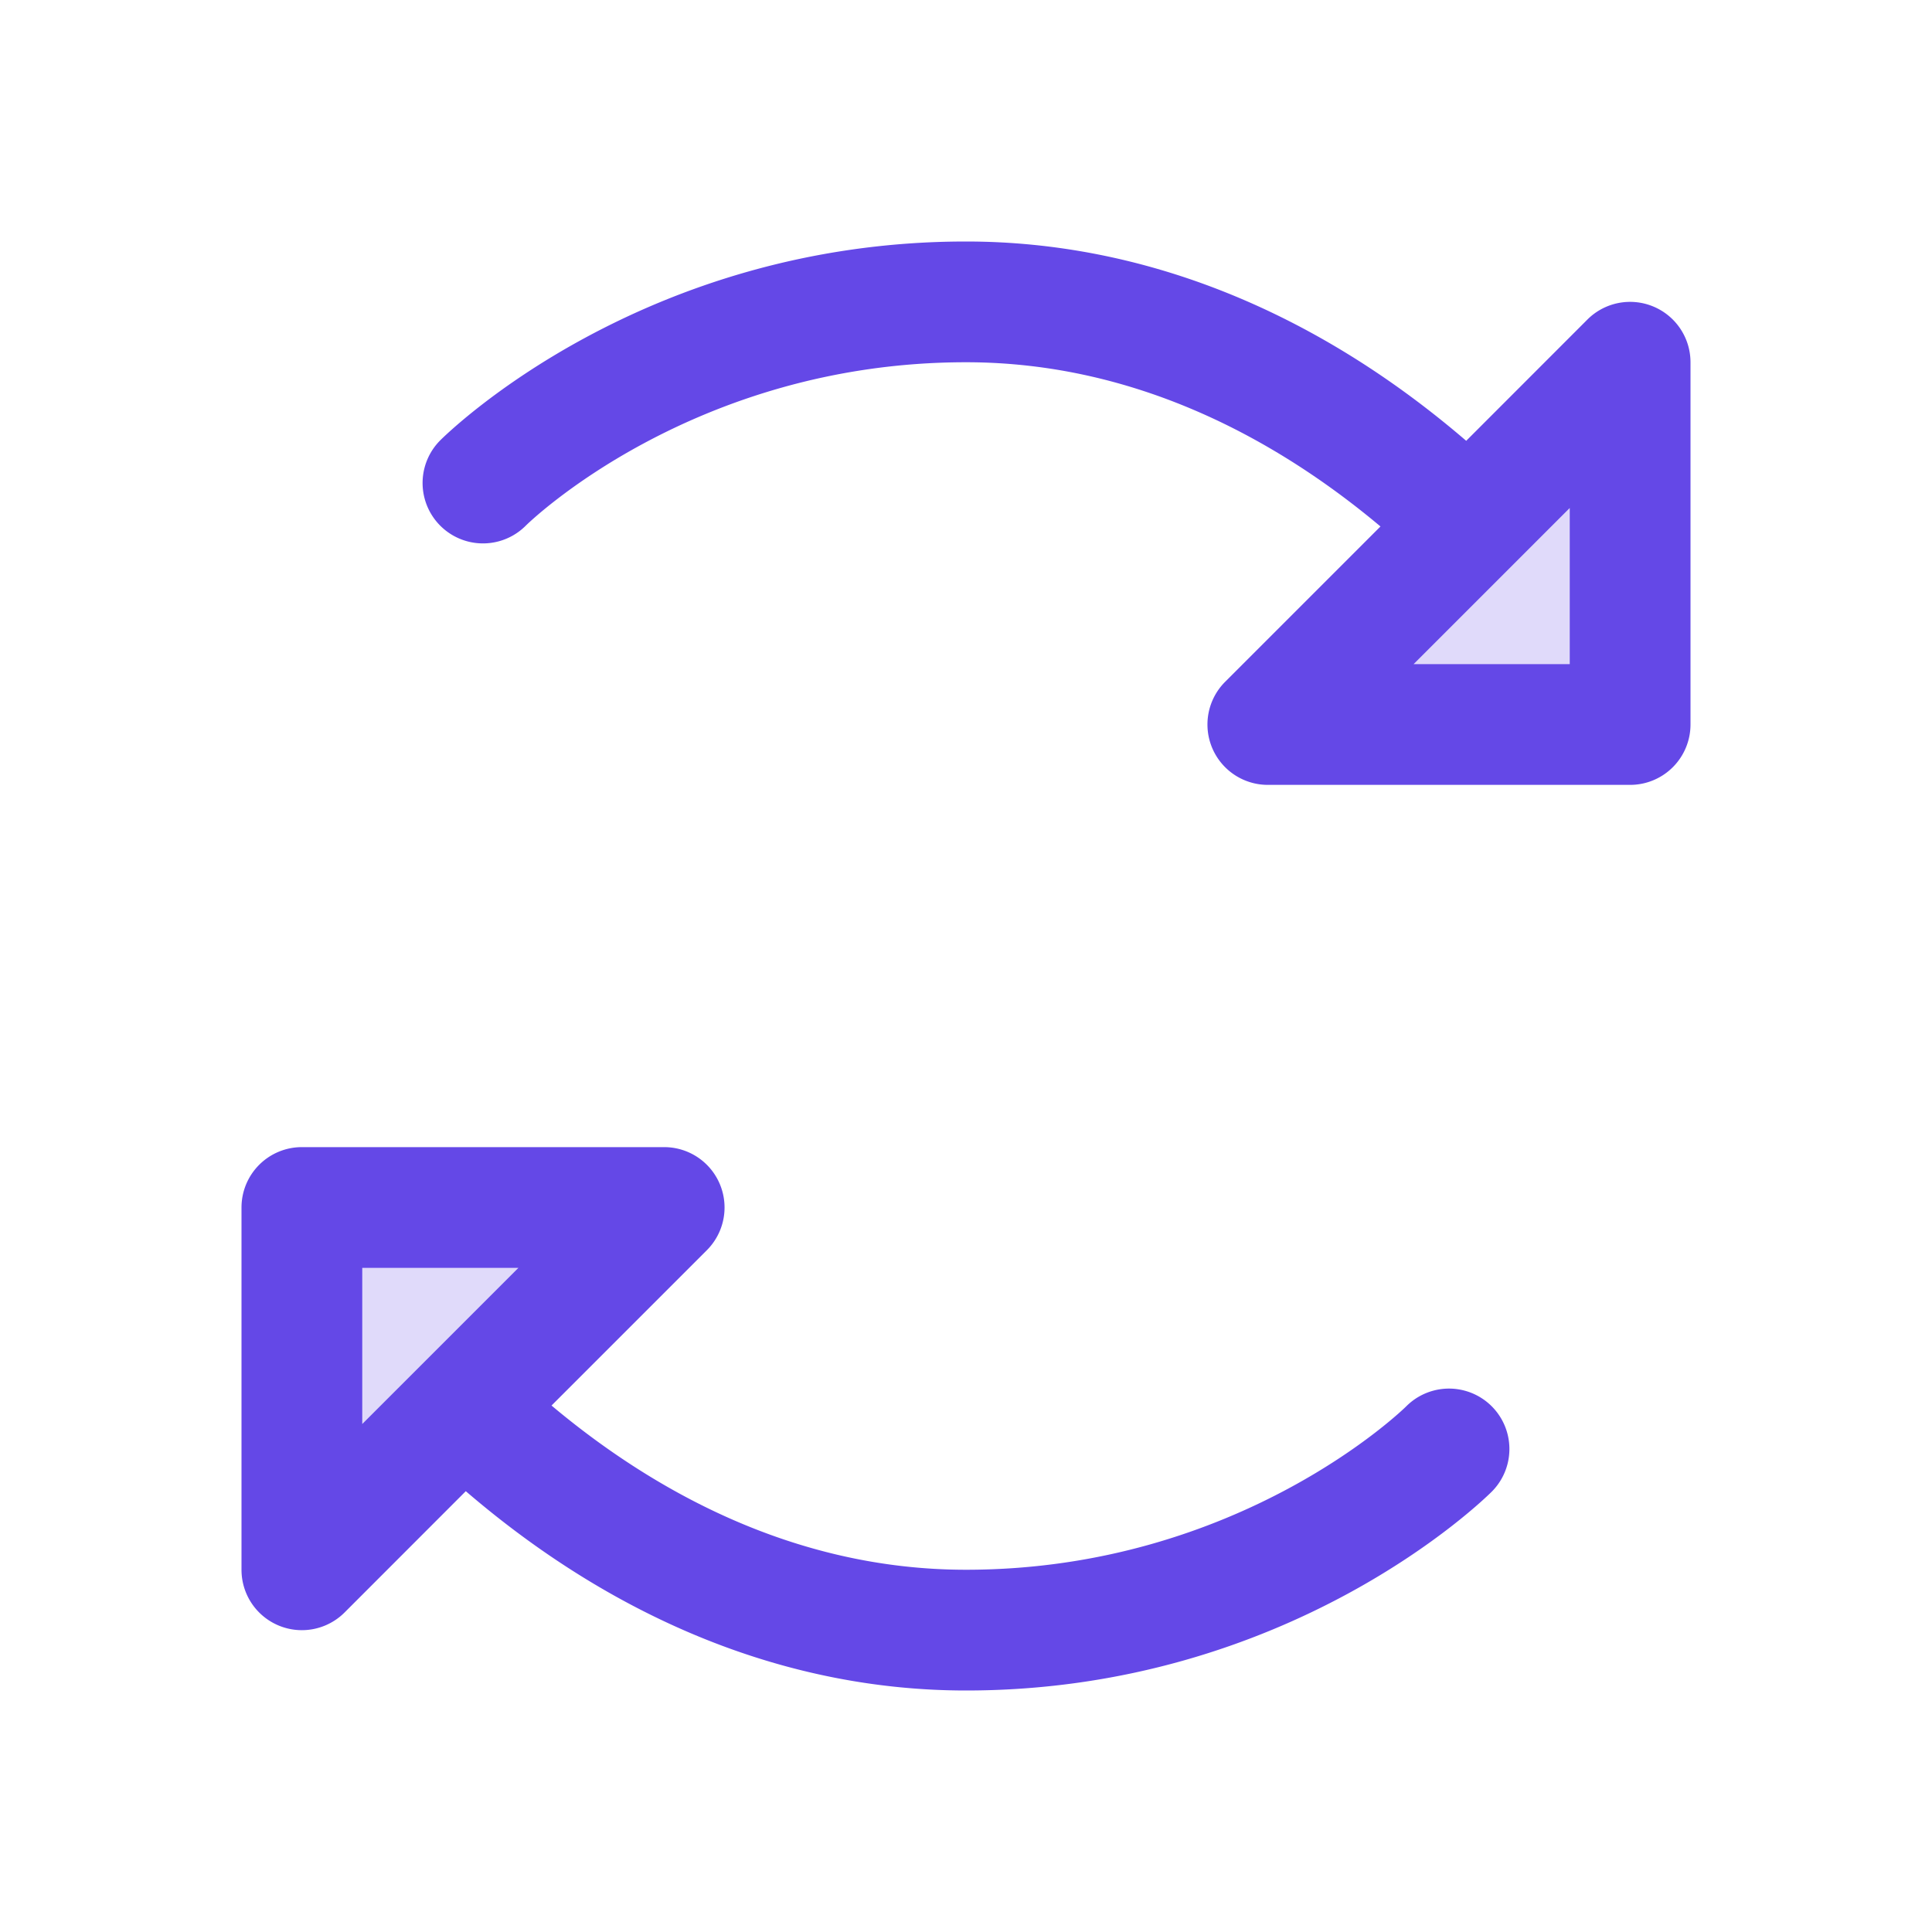
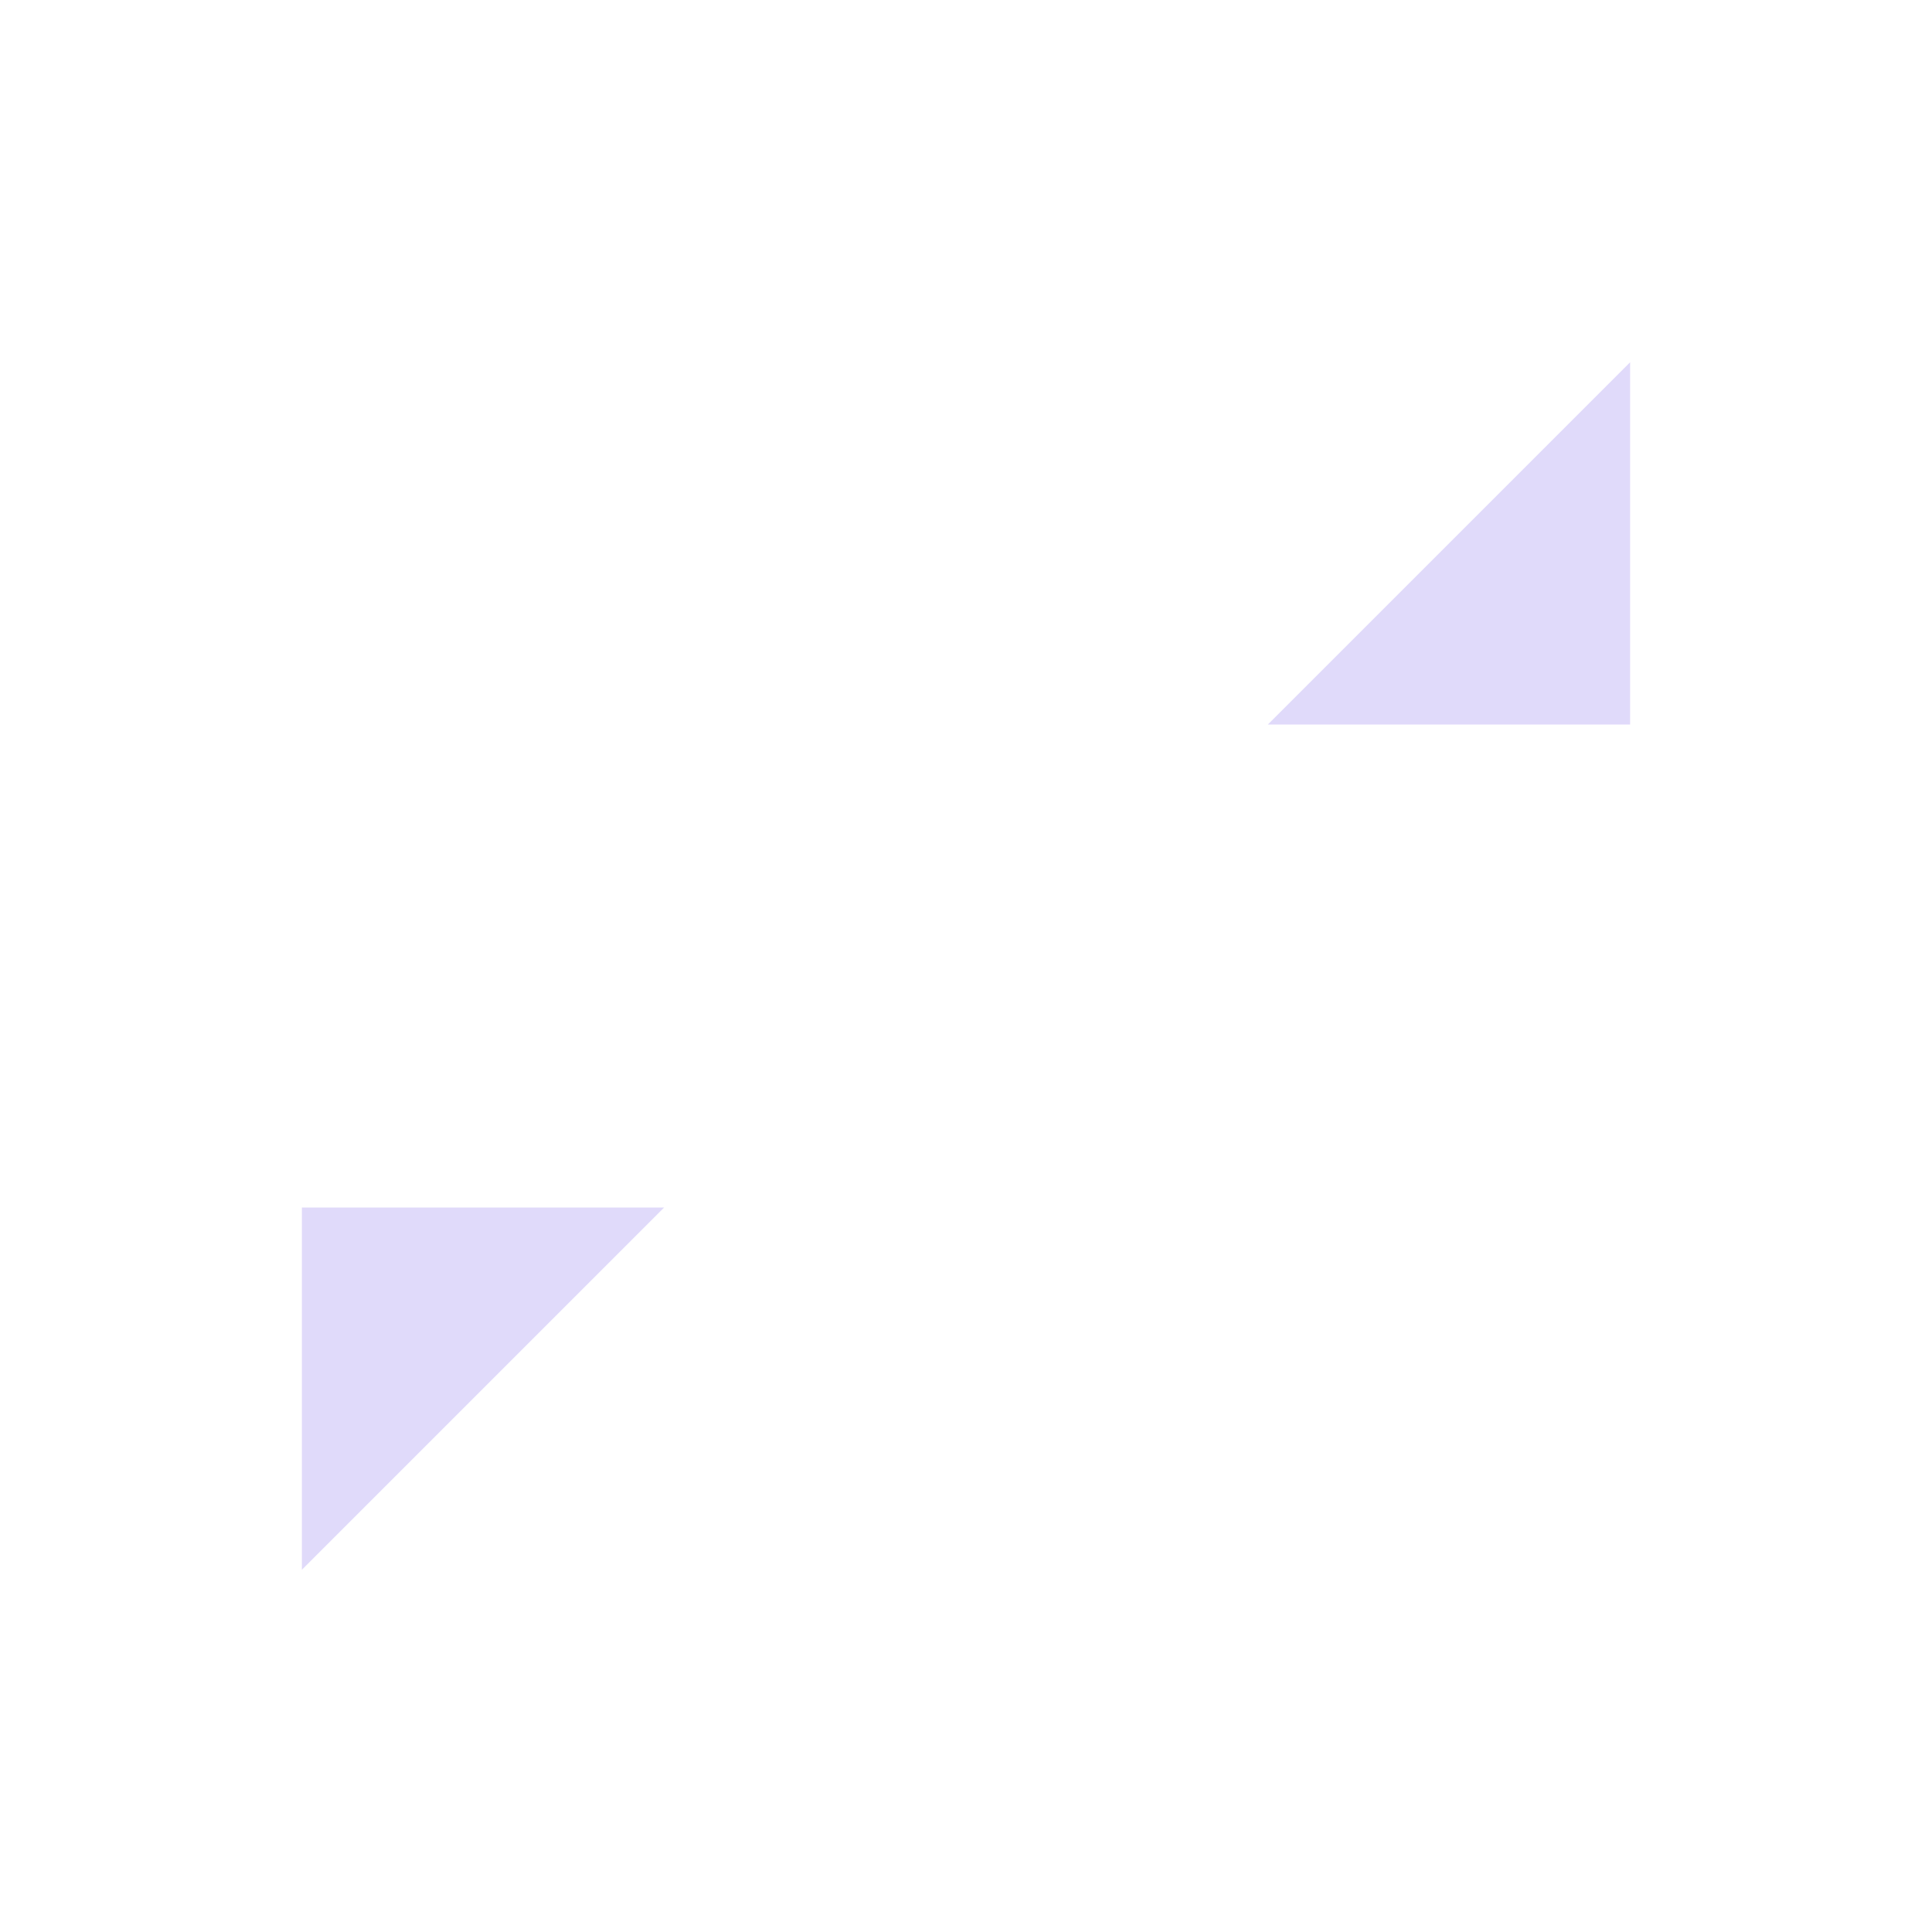
<svg xmlns="http://www.w3.org/2000/svg" width="24" height="24" fill="#6448e7" viewBox="0 0 256 256">
  <path d="M216,48V96H168ZM40,208l48-48H40Z" opacity="0.2" />
-   <path d="M219.06,40.61a8,8,0,0,0-8.72,1.73L194.28,58.41C174.13,41.1,151.36,32,128,32,85.18,32,59.42,57.27,58.34,58.34A8,8,0,0,0,69.66,69.66C69.87,69.44,91.73,48,128,48c23.17,0,41.92,10.85,54.92,21.76L162.34,90.34A8,8,0,0,0,168,104h48a8,8,0,0,0,8-8V48A8,8,0,0,0,219.06,40.61ZM208,88H187.31L208,67.31Zm-21.66,98.34c-.21.22-22.07,21.66-58.34,21.66-23.17,0-41.92-10.85-54.92-21.76l20.58-20.58A8,8,0,0,0,88,152H40a8,8,0,0,0-8,8v48a8,8,0,0,0,13.66,5.66l16.06-16.07C81.87,214.9,104.64,224,128,224c42.82,0,68.58-25.27,69.66-26.34a8,8,0,0,0-11.32-11.32ZM48,168H68.69L48,188.69Z" />
</svg>